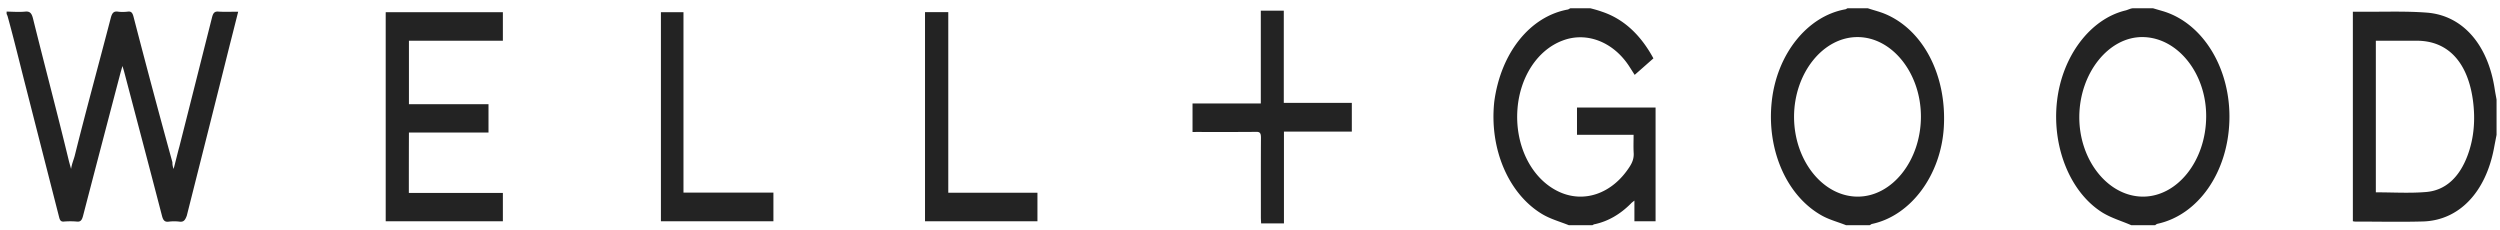
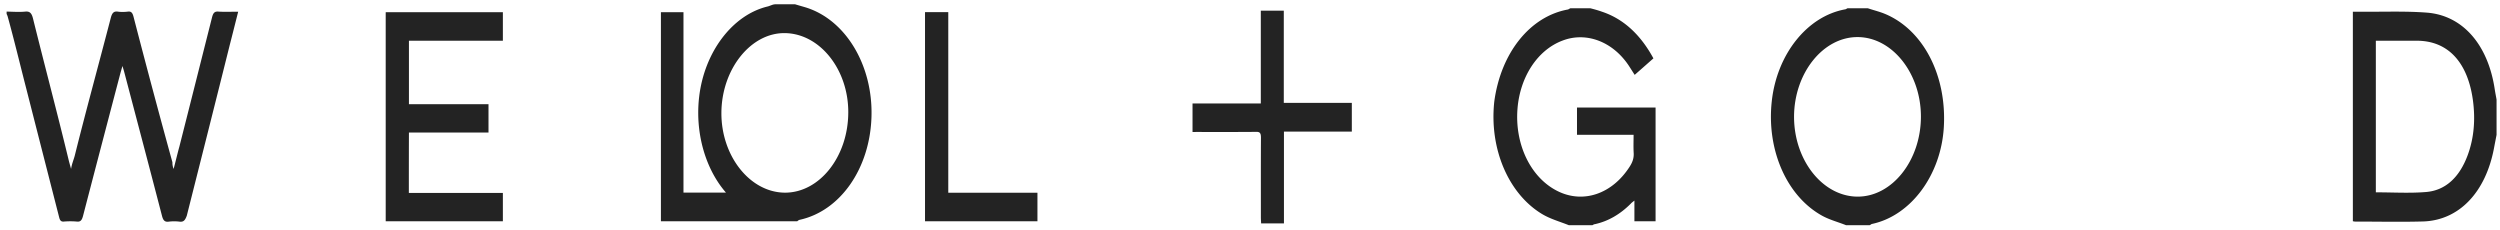
<svg xmlns="http://www.w3.org/2000/svg" width="174" height="16" viewBox="0 0 174 16">
  <g>
    <g>
-       <path fill="#232323" d="M53.83 15.399H46V.85h1.57v12.557h6.26v1.99zm94.51.276c-.663-.29-1.34-.48-1.986-.865-2.275-1.402-3.557-4.6-3.182-7.797.364-3.117 2.316-5.697 4.764-6.285.18-.044.358-.153.537-.153h1.375c.237.072.473.138.716.21 2.79.85 4.7 4.012 4.602 7.594-.098 3.612-2.166 6.591-5.024 7.202a.469.469 0 0 0-.142.094h-1.66zm5.21-7.55c.023-2.987-1.958-5.501-4.395-5.544-2.373-.044-4.418 2.492-4.435 5.544-.017 2.994 1.97 5.53 4.4 5.56 2.408.02 4.412-2.479 4.43-5.56zM130 .575c.381.13.785.225 1.178.385 2.674 1.104 4.325 4.28 4.112 7.892-.197 3.328-2.29 6.162-5.007 6.736-.058.015-.116.087-.173.087h-1.623c-.543-.218-1.109-.363-1.629-.64-2.488-1.35-3.91-4.577-3.545-7.964.352-3.299 2.471-5.95 5.128-6.424.057-.006.11-.072.167-.072H130zm3.696 7.55c.006-3.016-1.993-5.537-4.406-5.544-2.408-.008-4.418 2.514-4.424 5.544 0 3.03 1.992 5.544 4.412 5.56 2.408.013 4.412-2.508 4.418-5.56zm40.065 1.258c-.058.305-.121.617-.179.929-.582 3.081-2.437 5.029-4.943 5.102-1.582.043-3.165.007-4.741.007-.04 0-.08-.015-.139-.022V.815h.67c1.496.014 2.997-.05 4.493.065 2.472.196 4.244 2.212 4.712 5.334.035.24.087.48.127.72v2.45zm-8.402 4.003c1.19 0 2.344.073 3.494-.022 1.351-.109 2.333-1.024 2.904-2.58.44-1.199.532-2.47.364-3.763-.352-2.67-1.726-4.186-3.91-4.186h-2.852v10.551zM110.689.576c.311.079.543.144.809.239 1.502.501 2.685 1.599 3.58 3.248-.433.378-.855.756-1.305 1.148-.139-.218-.272-.429-.404-.632-1.115-1.686-2.969-2.391-4.626-1.751-1.743.66-2.945 2.528-3.124 4.723-.202 2.478.9 4.782 2.743 5.726 1.807.93 3.857.233 5.082-1.708.173-.276.283-.56.26-.927-.024-.417-.006-.831-.006-1.259h-3.939V7.485h5.469V15.4h-1.473V13.96c-.115.095-.184.138-.242.204-.757.763-1.605 1.242-2.513 1.439-.091.006-.138.072-.184.072h-1.623c-.629-.254-1.287-.429-1.876-.785C105 13.488 103.65 10.377 104 7.086c.452-3.408 2.49-5.944 5.124-6.424.07-.015.133-.087.196-.087h1.37zM.46.807c.439.007.878.043 1.31 0 .324-.03.44.13.532.501.82 3.306 1.698 6.605 2.495 9.904.04.153.086.313.15.545.053-.356.179-.632.254-.915C6 7.638 6.881 4.44 7.713 1.236c.087-.327.202-.465.48-.428.236.036.479.028.715 0 .237-.03.318.101.387.363A679.82 679.82 0 0 0 12 11.293c0 .124 0 .24.085.465.15-.574.277-1.116.398-1.548.762-3 1.517-6.002 2.275-9.003.075-.298.174-.421.433-.4.445.03.896.008 1.386.008-.202.8-.392 1.562-.577 2.277-1 4.009-2 7.961-3 11.922-.118.32-.228.443-.488.414a3.132 3.132 0 0 0-.78 0c-.288.036-.387-.116-.467-.443-.86-3.314-1.739-6.628-2.61-9.941-.03-.124-.07-.24-.133-.45-.064.232-.11.377-.15.53-.867 3.299-1.733 6.598-2.593 9.904-.081.305-.18.422-.434.393a5.346 5.346 0 0 0-.906 0c-.19.014-.266-.073-.324-.306-.762-2.979-1.524-5.958-2.286-8.945C1.4 4.506 1 2.835.54 1.17.523 1.099.489 1.034.46.968v-.16zM35 15.398h-8.155V.859h.006V.851H35v1.984h-6.538v4.418H34V9.222h-5.538c-.006 1.42-.006 2.786-.006 4.208H35V15.399zm48-8.196h4.752V.75.742h1.6V7.16h4.735v1.998h-4.724V15.55h-1.588c-.006-.145-.018-.283-.018-.421l-.001-2.771c0-.924.001-1.848.007-2.772 0-.322-.076-.416-.335-.408-1.34.014-2.685.007-4.025.007H83v-.007-1.97-.007zM64.381 15.4V.844H66v12.571h6.206v1.984H64.38z" />
+       <path fill="#232323" d="M53.83 15.399H46V.85h1.57v12.557h6.26v1.99zc-.663-.29-1.34-.48-1.986-.865-2.275-1.402-3.557-4.6-3.182-7.797.364-3.117 2.316-5.697 4.764-6.285.18-.044.358-.153.537-.153h1.375c.237.072.473.138.716.21 2.79.85 4.7 4.012 4.602 7.594-.098 3.612-2.166 6.591-5.024 7.202a.469.469 0 0 0-.142.094h-1.66zm5.21-7.55c.023-2.987-1.958-5.501-4.395-5.544-2.373-.044-4.418 2.492-4.435 5.544-.017 2.994 1.97 5.53 4.4 5.56 2.408.02 4.412-2.479 4.43-5.56zM130 .575c.381.13.785.225 1.178.385 2.674 1.104 4.325 4.28 4.112 7.892-.197 3.328-2.29 6.162-5.007 6.736-.058.015-.116.087-.173.087h-1.623c-.543-.218-1.109-.363-1.629-.64-2.488-1.35-3.91-4.577-3.545-7.964.352-3.299 2.471-5.95 5.128-6.424.057-.006.11-.072.167-.072H130zm3.696 7.55c.006-3.016-1.993-5.537-4.406-5.544-2.408-.008-4.418 2.514-4.424 5.544 0 3.03 1.992 5.544 4.412 5.56 2.408.013 4.412-2.508 4.418-5.56zm40.065 1.258c-.058.305-.121.617-.179.929-.582 3.081-2.437 5.029-4.943 5.102-1.582.043-3.165.007-4.741.007-.04 0-.08-.015-.139-.022V.815h.67c1.496.014 2.997-.05 4.493.065 2.472.196 4.244 2.212 4.712 5.334.035.24.087.48.127.72v2.45zm-8.402 4.003c1.19 0 2.344.073 3.494-.022 1.351-.109 2.333-1.024 2.904-2.58.44-1.199.532-2.47.364-3.763-.352-2.67-1.726-4.186-3.91-4.186h-2.852v10.551zM110.689.576c.311.079.543.144.809.239 1.502.501 2.685 1.599 3.58 3.248-.433.378-.855.756-1.305 1.148-.139-.218-.272-.429-.404-.632-1.115-1.686-2.969-2.391-4.626-1.751-1.743.66-2.945 2.528-3.124 4.723-.202 2.478.9 4.782 2.743 5.726 1.807.93 3.857.233 5.082-1.708.173-.276.283-.56.26-.927-.024-.417-.006-.831-.006-1.259h-3.939V7.485h5.469V15.4h-1.473V13.96c-.115.095-.184.138-.242.204-.757.763-1.605 1.242-2.513 1.439-.091.006-.138.072-.184.072h-1.623c-.629-.254-1.287-.429-1.876-.785C105 13.488 103.65 10.377 104 7.086c.452-3.408 2.49-5.944 5.124-6.424.07-.015.133-.087.196-.087h1.37zM.46.807c.439.007.878.043 1.31 0 .324-.03.44.13.532.501.82 3.306 1.698 6.605 2.495 9.904.04.153.086.313.15.545.053-.356.179-.632.254-.915C6 7.638 6.881 4.44 7.713 1.236c.087-.327.202-.465.48-.428.236.036.479.028.715 0 .237-.03.318.101.387.363A679.82 679.82 0 0 0 12 11.293c0 .124 0 .24.085.465.15-.574.277-1.116.398-1.548.762-3 1.517-6.002 2.275-9.003.075-.298.174-.421.433-.4.445.03.896.008 1.386.008-.202.8-.392 1.562-.577 2.277-1 4.009-2 7.961-3 11.922-.118.32-.228.443-.488.414a3.132 3.132 0 0 0-.78 0c-.288.036-.387-.116-.467-.443-.86-3.314-1.739-6.628-2.61-9.941-.03-.124-.07-.24-.133-.45-.064.232-.11.377-.15.53-.867 3.299-1.733 6.598-2.593 9.904-.081.305-.18.422-.434.393a5.346 5.346 0 0 0-.906 0c-.19.014-.266-.073-.324-.306-.762-2.979-1.524-5.958-2.286-8.945C1.4 4.506 1 2.835.54 1.17.523 1.099.489 1.034.46.968v-.16zM35 15.398h-8.155V.859h.006V.851H35v1.984h-6.538v4.418H34V9.222h-5.538c-.006 1.42-.006 2.786-.006 4.208H35V15.399zm48-8.196h4.752V.75.742h1.6V7.16h4.735v1.998h-4.724V15.55h-1.588c-.006-.145-.018-.283-.018-.421l-.001-2.771c0-.924.001-1.848.007-2.772 0-.322-.076-.416-.335-.408-1.34.014-2.685.007-4.025.007H83v-.007-1.97-.007zM64.381 15.4V.844H66v12.571h6.206v1.984H64.38z" />
    </g>
  </g>
</svg>